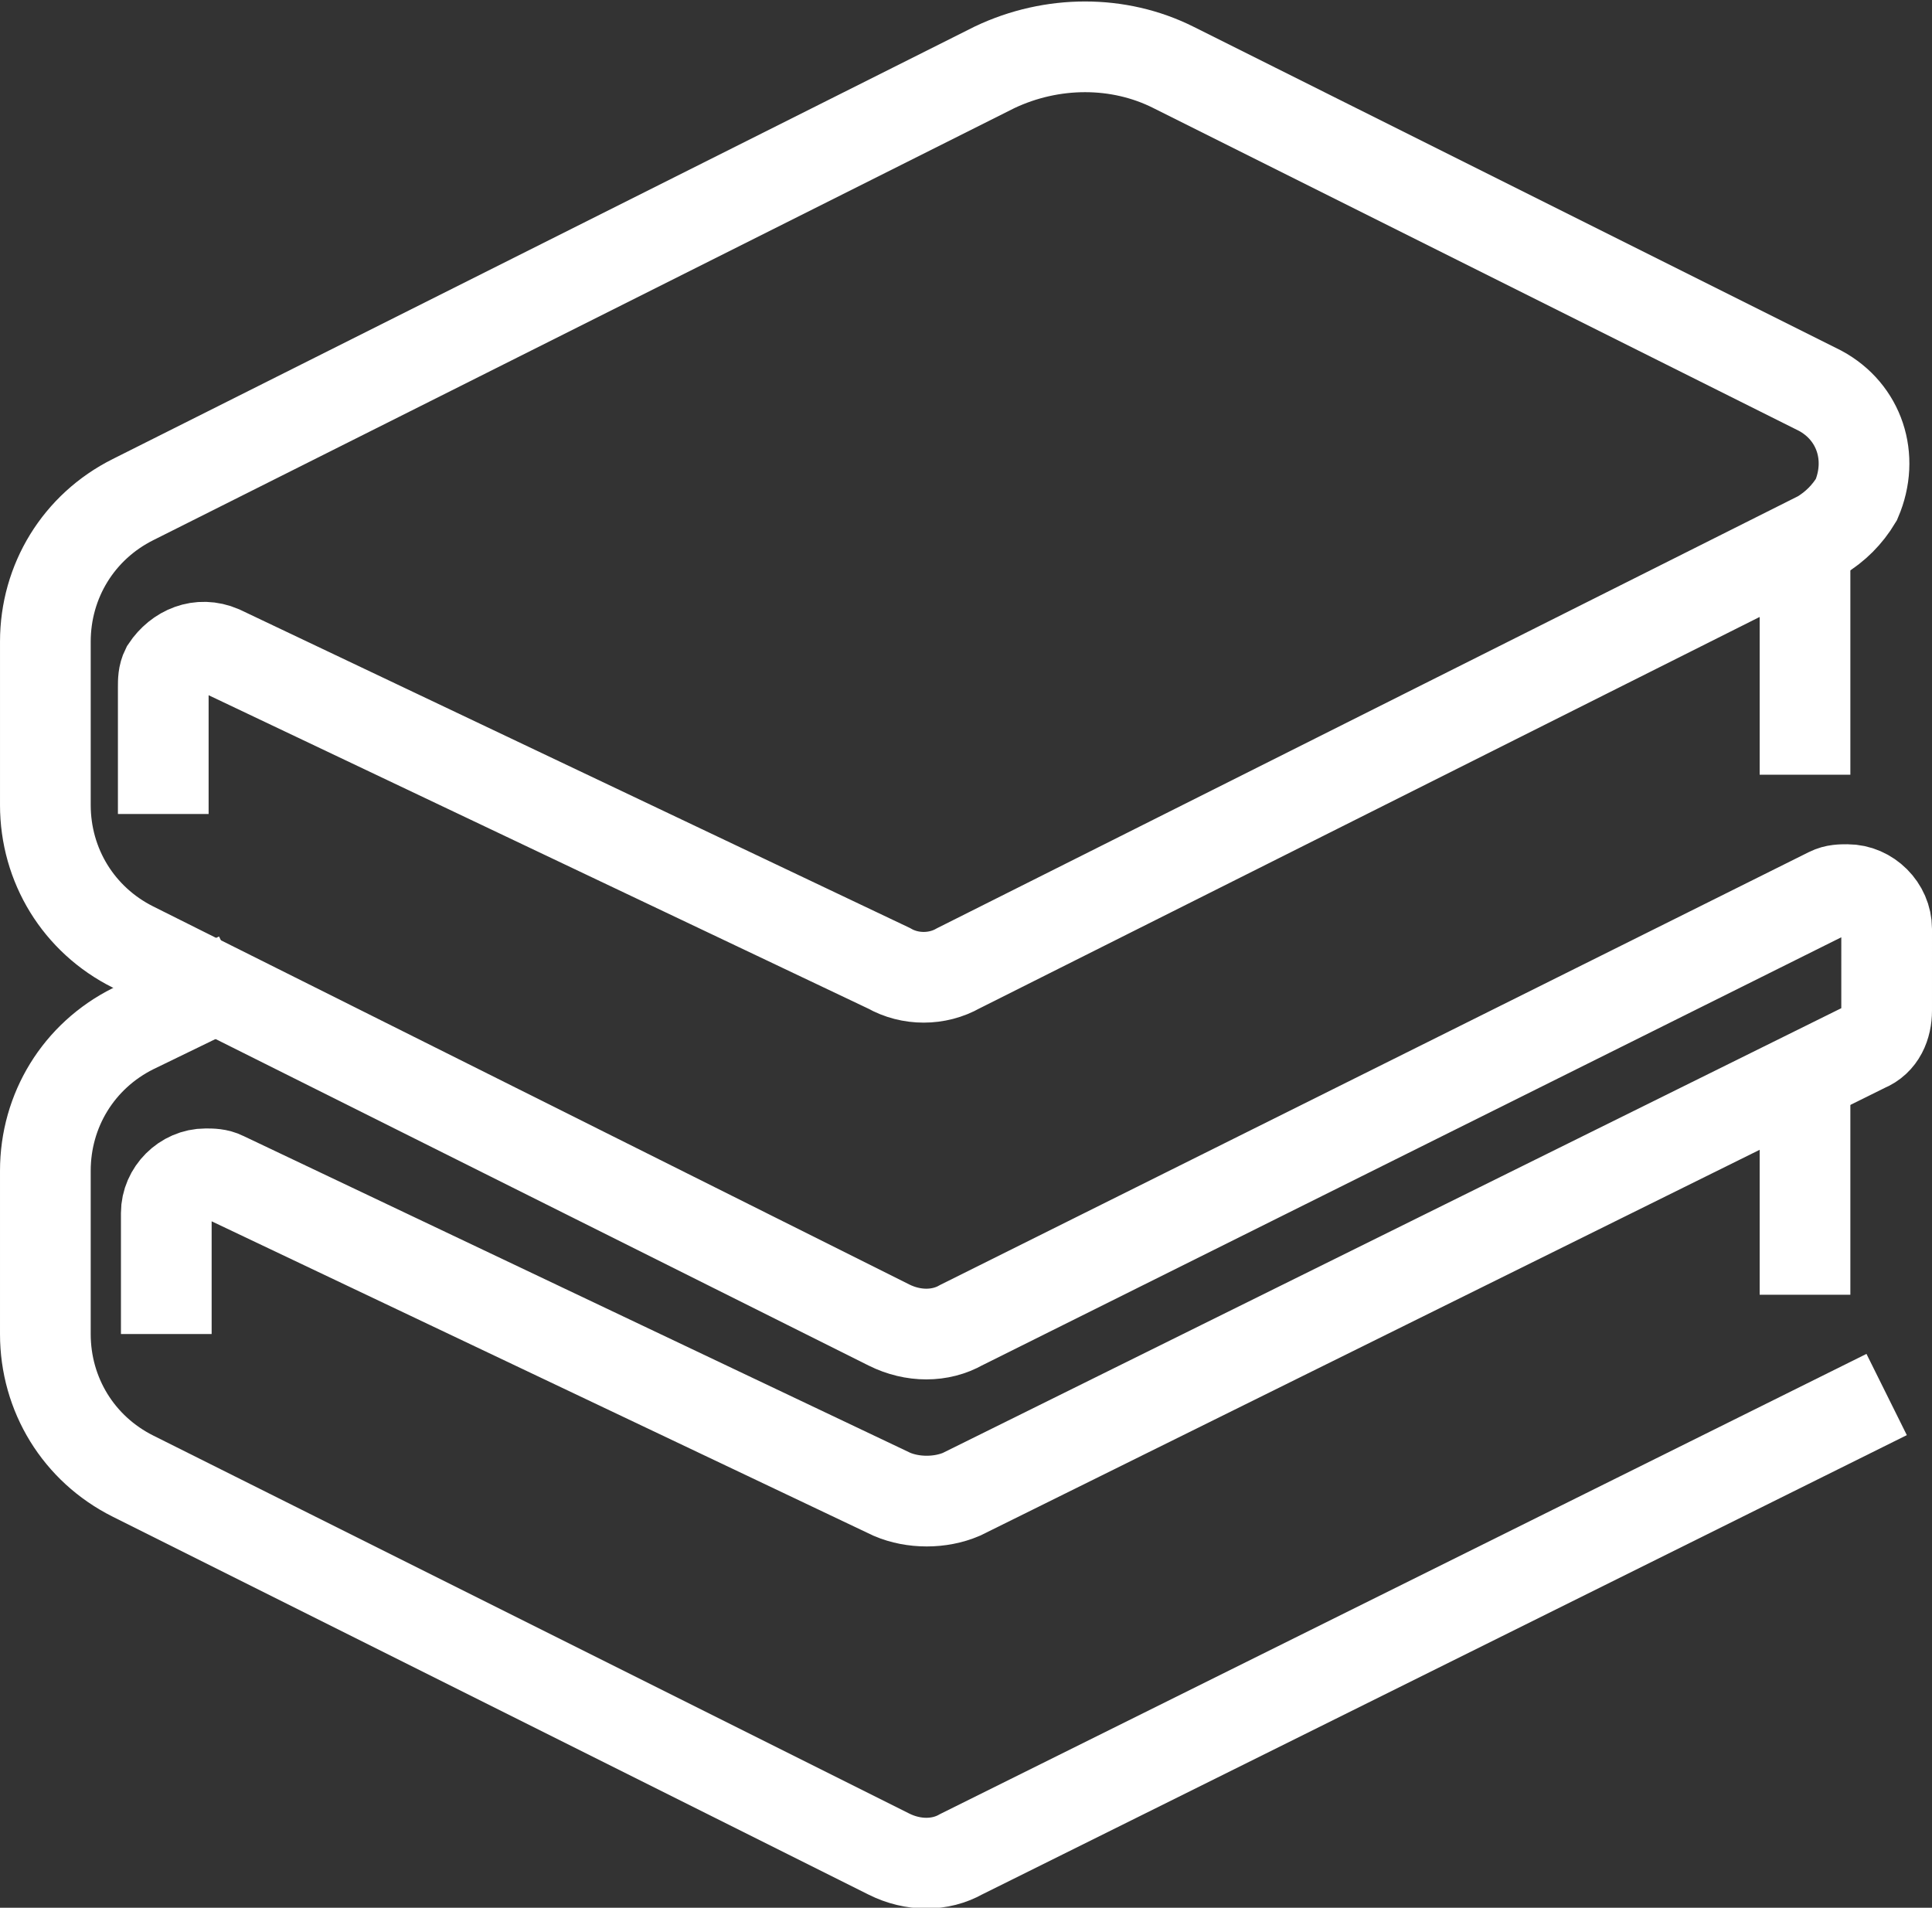
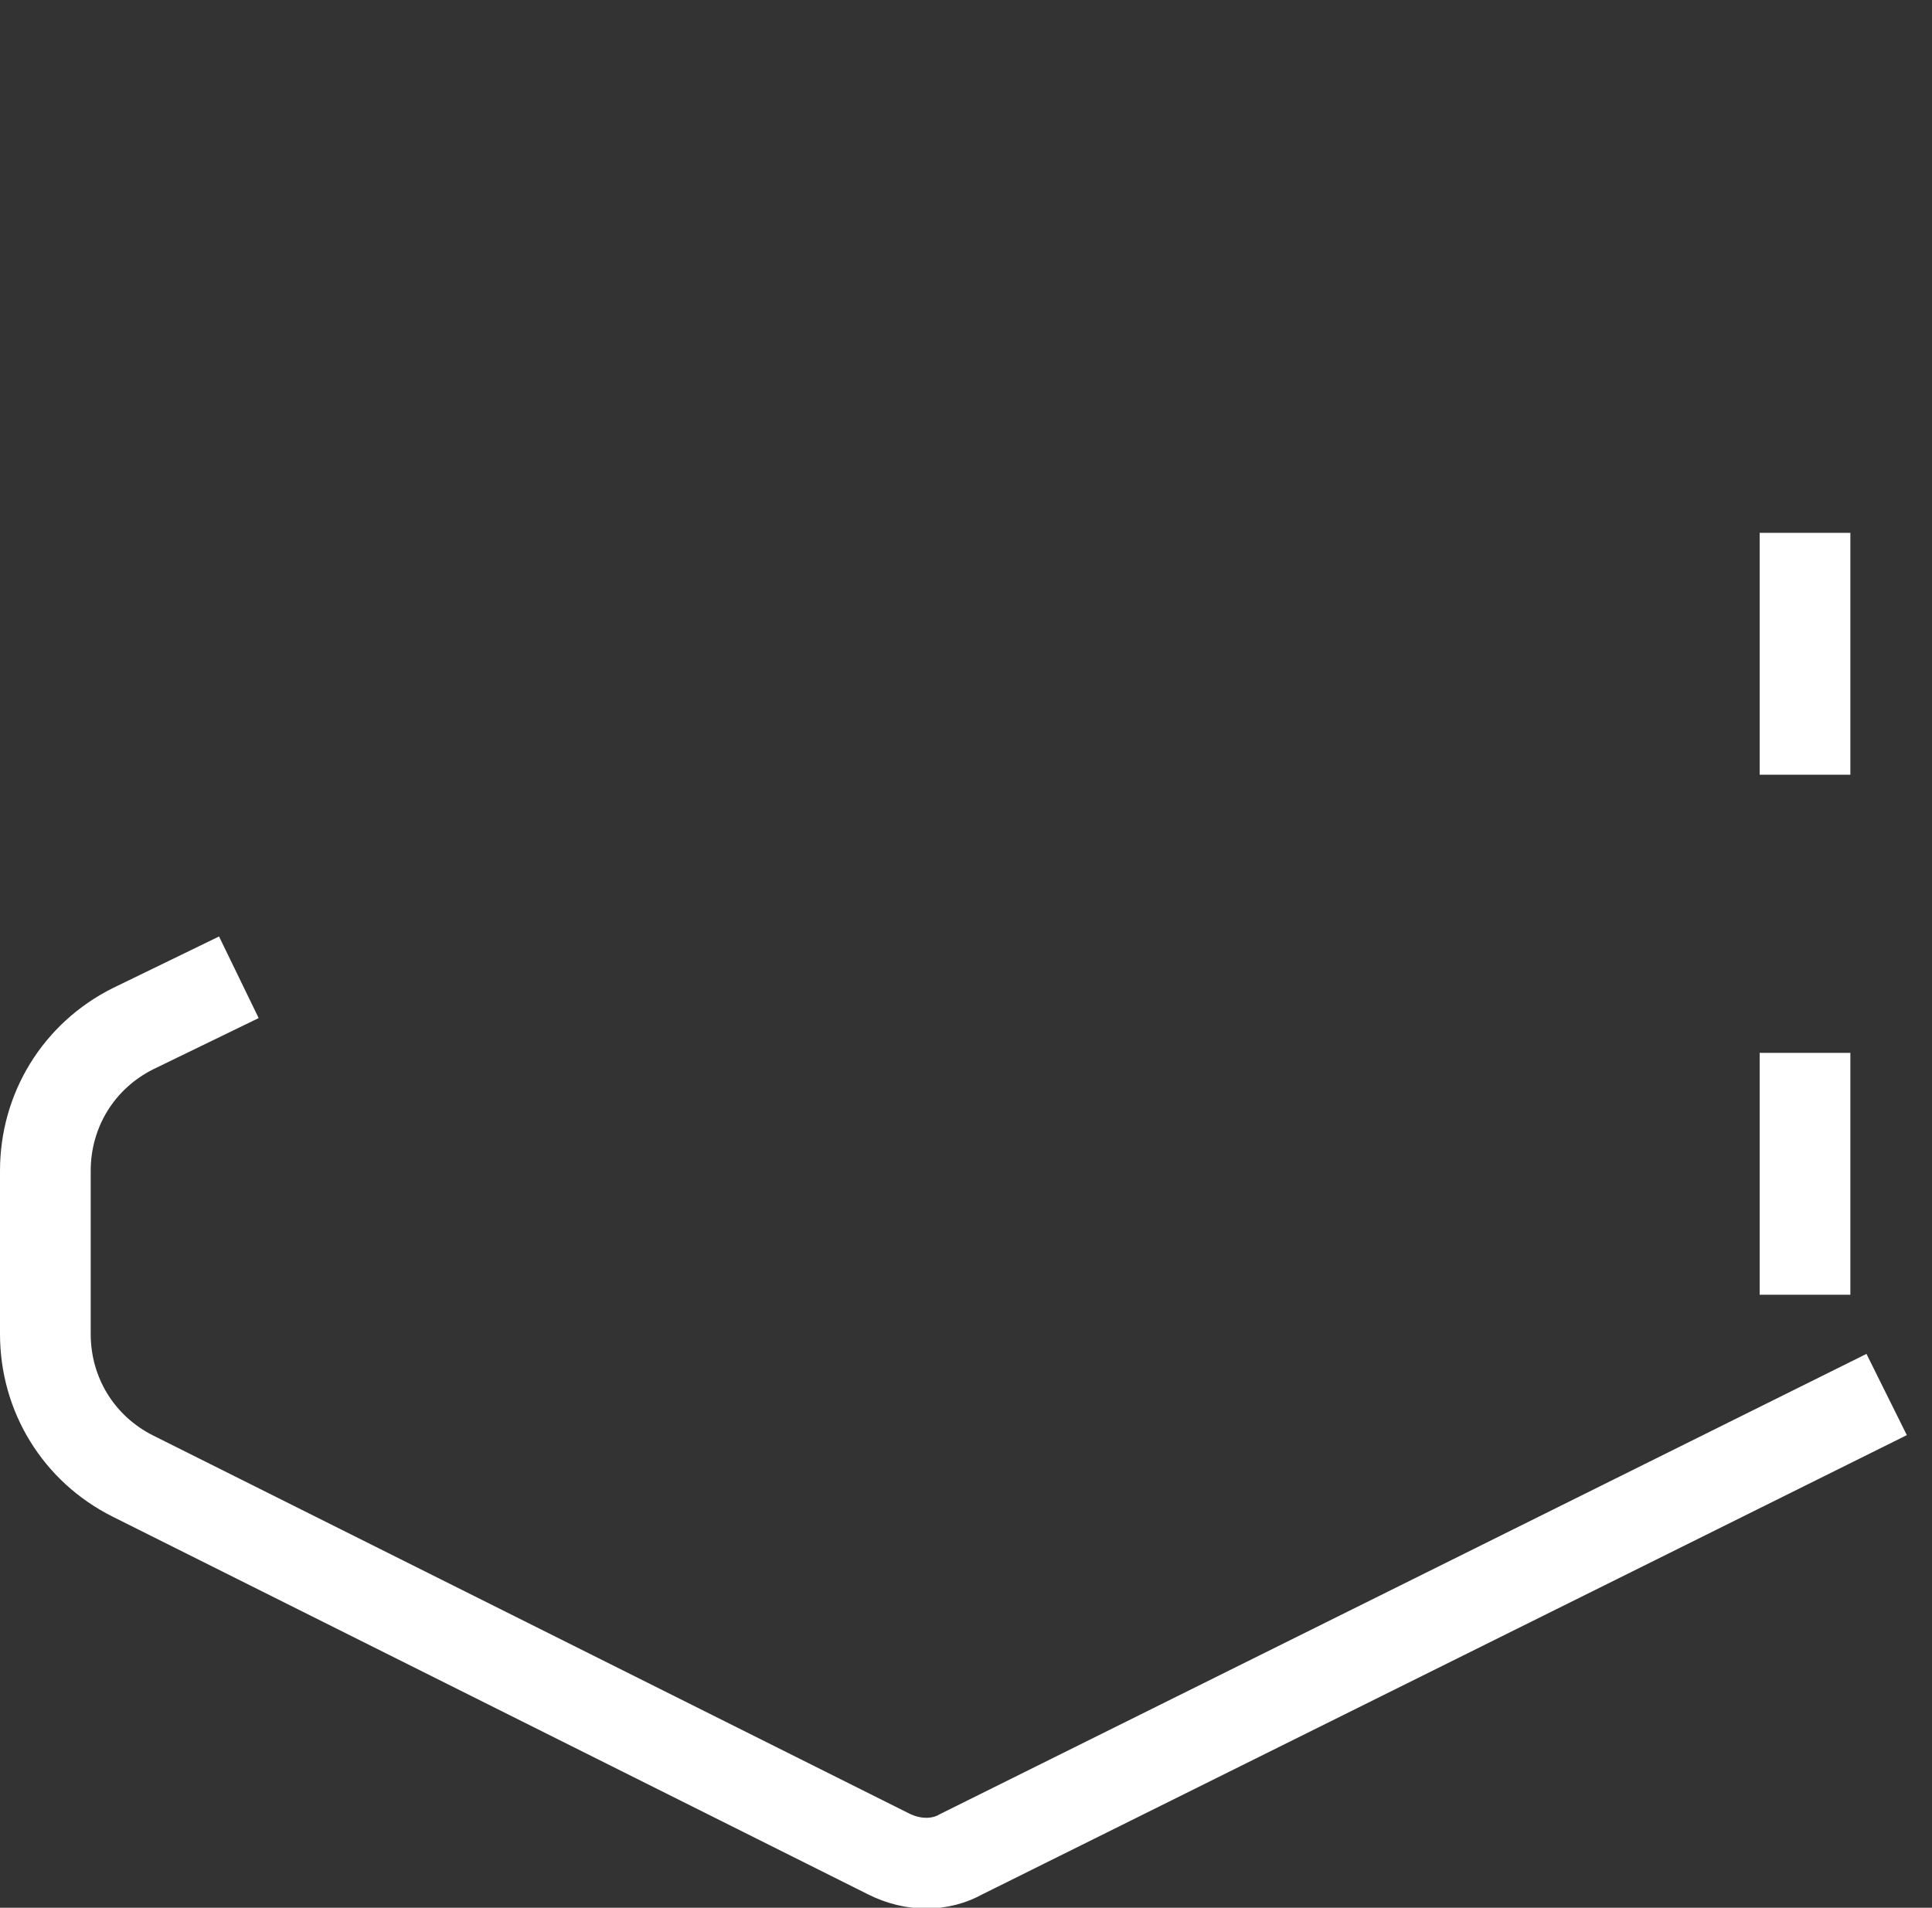
<svg xmlns="http://www.w3.org/2000/svg" version="1.1" id="Layer_1" x="0px" y="0px" viewBox="0 0 63.9 63.1" style="enable-background:new 0 0 63.9 63.1;" xml:space="preserve">
  <rect x="0" y="0" width="63.9" height="63.1" fill="#333333" stroke="none" />
  <style type="text/css">
	.st0{fill:none;stroke:#FFFFFF;stroke-width:3;stroke-miterlimit:10;}
</style>
  <g id="Group_1016" transform="translate(-47.5 -288.276)">
    <path id="Path_1735" class="st0" d="M109.9,334.4l-30.6,15.2c-0.7,0.4-1.6,0.4-2.4,0l-25-12.5c-1.8-0.9-2.9-2.7-2.9-4.7v-5.4   c0-2,1.1-3.8,2.9-4.7l3.5-1.7" />
    <line id="Line_89" class="st0" x1="107.2" y1="323.1" x2="107.2" y2="331.1" />
-     <path id="Path_1736" class="st0" d="M53,332.4v-4c0-0.7,0.6-1.3,1.3-1.3c0.2,0,0.4,0,0.6,0.1l22.1,10.5c0.7,0.3,1.6,0.3,2.3,0   l29.9-14.8c0.5-0.2,0.7-0.7,0.7-1.2V319c0-0.7-0.6-1.3-1.3-1.3c-0.2,0-0.4,0-0.6,0.1l-28.7,14.3c-0.7,0.4-1.6,0.4-2.4,0l-25-12.5   c-1.8-0.9-2.9-2.7-2.9-4.7v-5.4c0-2,1.1-3.8,2.9-4.7l28.5-14.3c1.9-0.9,4.1-0.9,5.9,0l21.4,10.7c1.3,0.7,1.8,2.2,1.2,3.6   c-0.3,0.5-0.7,0.9-1.2,1.2l-28.5,14.3c-0.7,0.4-1.6,0.4-2.3,0l-22.1-10.5c-0.7-0.3-1.4,0-1.8,0.6c-0.1,0.2-0.1,0.4-0.1,0.6v4.2" />
    <line id="Line_90" class="st0" x1="107.2" y1="305.9" x2="107.2" y2="313.9" />
  </g>
</svg>